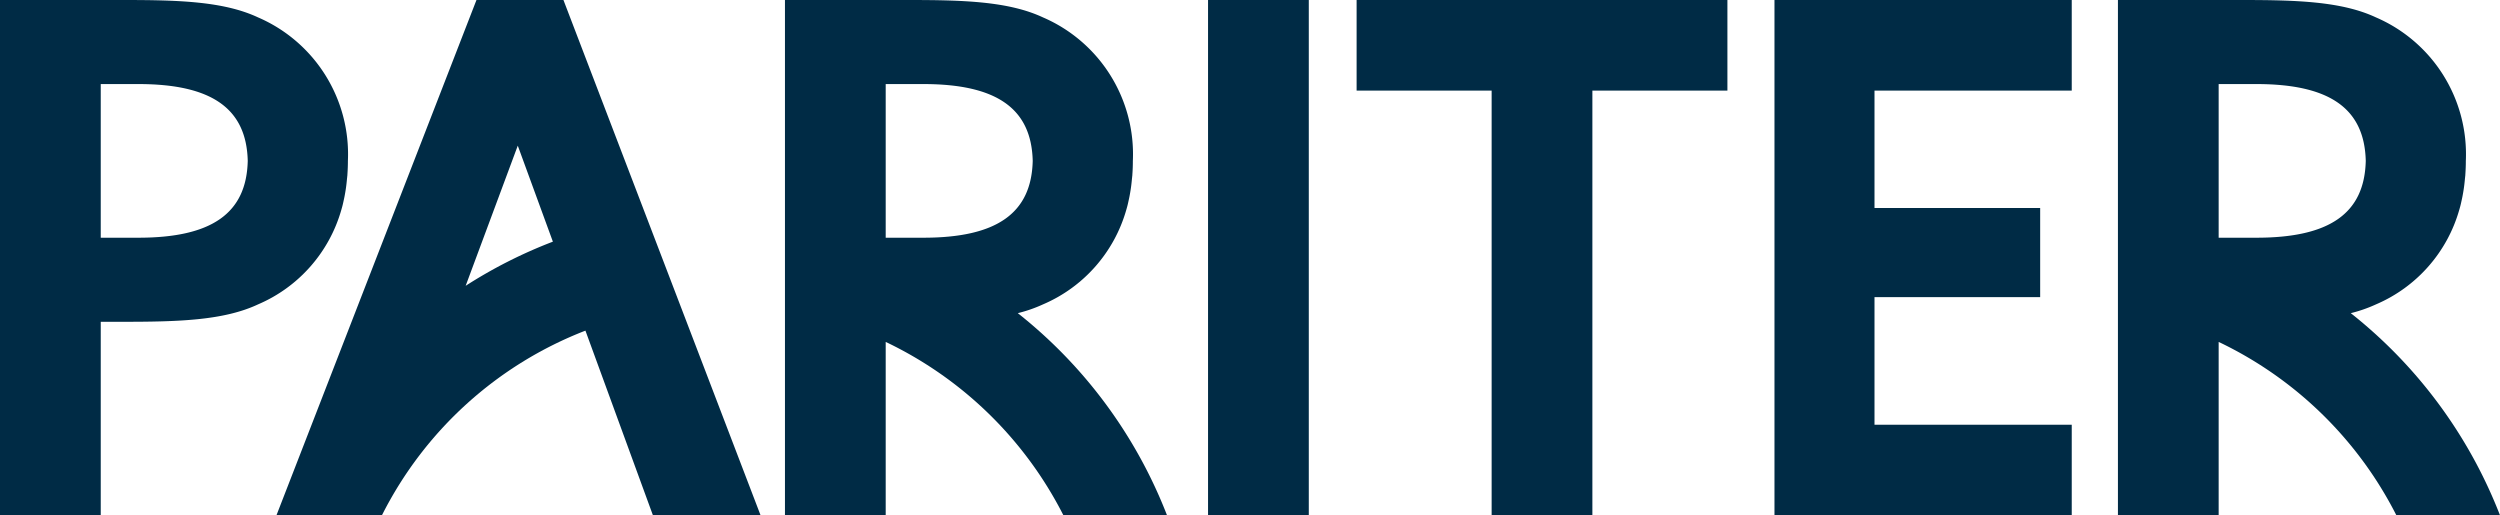
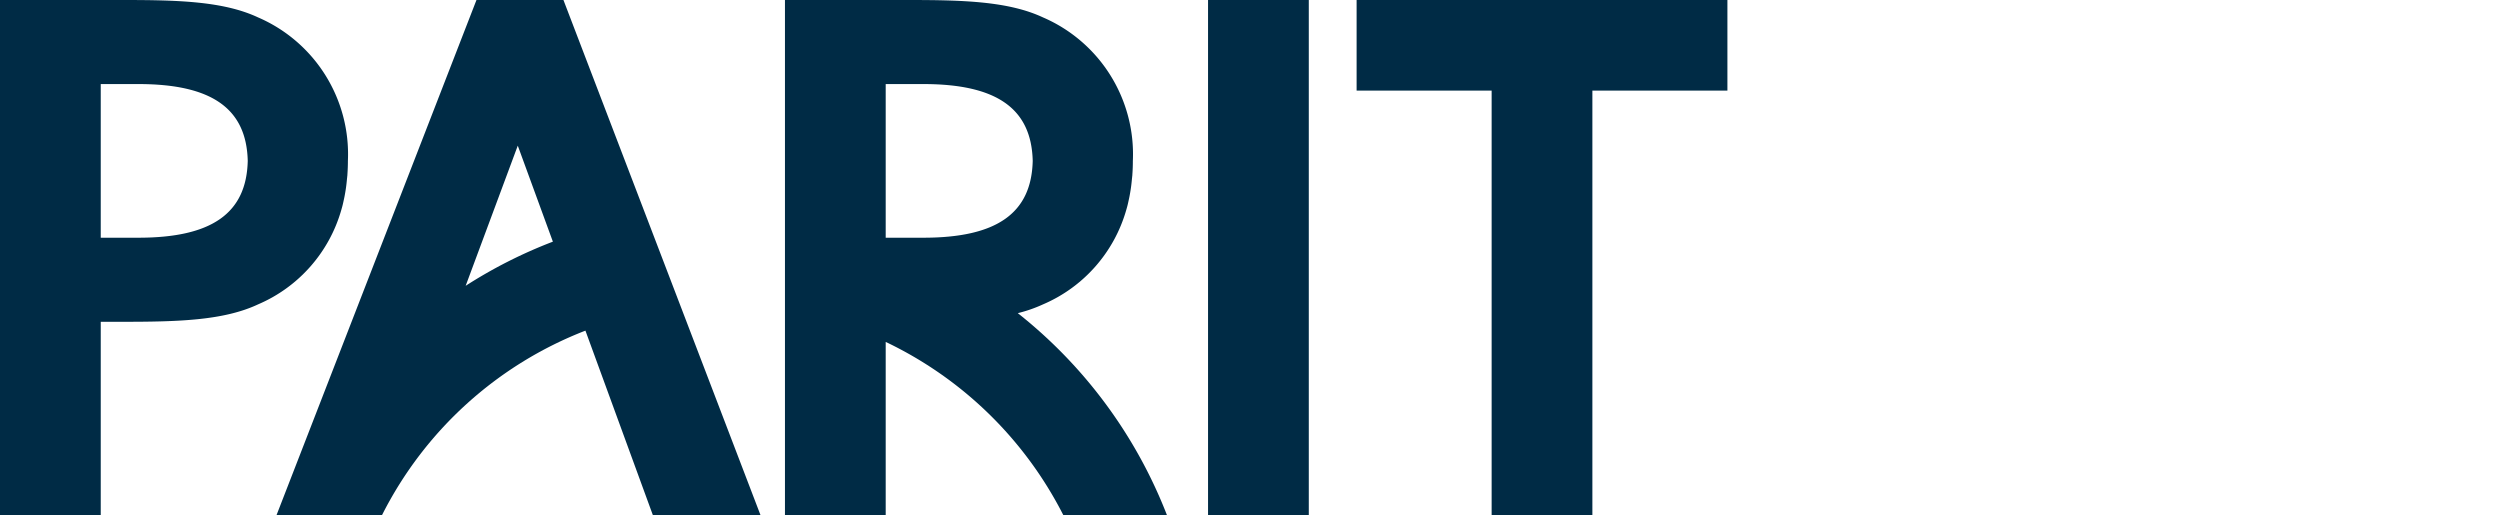
<svg xmlns="http://www.w3.org/2000/svg" id="Group_10_Copy" data-name="Group 10 Copy" width="145.543" height="30.001" viewBox="0 0 145.543 30.001">
-   <path id="Fill_1" data-name="Fill 1" d="M5.864,30H0V0H7.131c3.245,0,5.886.075,7.89,1.013a8.672,8.672,0,0,1,5.233,8.354c0,.242-.009.5-.029.8,0,.05-.009.1-.014.148,0,.027-.005.051-.008.075-.017.2-.037.376-.061.544-.013.093-.028.185-.043.274-.026.153-.054.3-.085.436-.025.115-.05.234-.08.349-.013.052-.028.1-.043.155l-.021.073a8.522,8.522,0,0,1-4.849,5.5,8.23,8.23,0,0,1-1.465.51A27.84,27.84,0,0,1,22.243,30H16.211A22.414,22.414,0,0,0,5.864,19.905V30Zm0-25.106v8.945h2.2c4.269,0,6.291-1.421,6.364-4.472-.073-3.052-2.1-4.473-6.364-4.473Z" transform="translate(123.3 0)" fill="#002b45" />
  <path id="Fill_3" data-name="Fill 3" d="M0,30H5.865V0H0Z" transform="translate(70.329)" fill="#002b45" />
  <path id="Fill_5" data-name="Fill 5" d="M0,5.274H7.861V30h5.865V5.274h7.861V0H0Z" transform="translate(78.978 0)" fill="#002b45" />
-   <path id="Fill_6" data-name="Fill 6" d="M0,30H17.306V24.726H5.823V17.3h9.645V12.11H5.823V5.274H17.306V0H0Z" transform="translate(103.305)" fill="#002b45" />
  <path id="Fill_7" data-name="Fill 7" d="M5.865,30H0V0H7.131c3.245,0,5.886.075,7.89,1.012a8.672,8.672,0,0,1,5.233,8.354c0,.242-.009.5-.029.8,0,.05-.009.1-.014.148,0,.027-.005.051-.008.075-.017.2-.037.376-.061.545-.013.093-.028.185-.043.274-.026.153-.054.3-.085.436-.025.115-.05.234-.08.349-.013.052-.028.1-.043.155l-.021.073a8.522,8.522,0,0,1-4.849,5.5c-2,.938-4.644,1.013-7.89,1.013H5.865V30Zm0-25.106v8.945H8.059c4.269,0,6.291-1.421,6.364-4.472-.073-3.052-2.1-4.473-6.364-4.473Z" transform="translate(0 0)" fill="#002b45" />
  <path id="Fill_8" data-name="Fill 8" d="M5.865,30H0V0H7.131c3.245,0,5.886.075,7.89,1.013a8.672,8.672,0,0,1,5.233,8.354c0,.254-.009.515-.029.8,0,.05-.009.1-.014.148,0,.027-.005.051-.008.075-.017.2-.037.376-.061.544-.013.093-.028.185-.043.274-.026.153-.054.3-.085.436-.025.115-.05.234-.08.349-.013.052-.028.1-.043.155l-.021.073a8.522,8.522,0,0,1-4.849,5.5,8.23,8.23,0,0,1-1.465.51A27.84,27.84,0,0,1,22.243,30H16.211A22.416,22.416,0,0,0,5.865,19.905V30Zm0-25.106v8.945H8.06c4.269,0,6.291-1.421,6.364-4.472-.073-3.052-2.1-4.473-6.364-4.473Z" transform="translate(45.698 0)" fill="#002b45" />
  <path id="Fill_9" data-name="Fill 9" d="M6.14,30H0l.012-.028L11.646,0h5.063L21.53,12.6l2.023,5.288L28.186,30H21.919l-3.93-10.751A22.258,22.258,0,0,0,6.141,30Zm7.91-21.52h0l-3.034,8.159a27.663,27.663,0,0,1,5.078-2.57L14.051,8.481Z" transform="translate(16.093 0)" fill="#002b45" />
</svg>